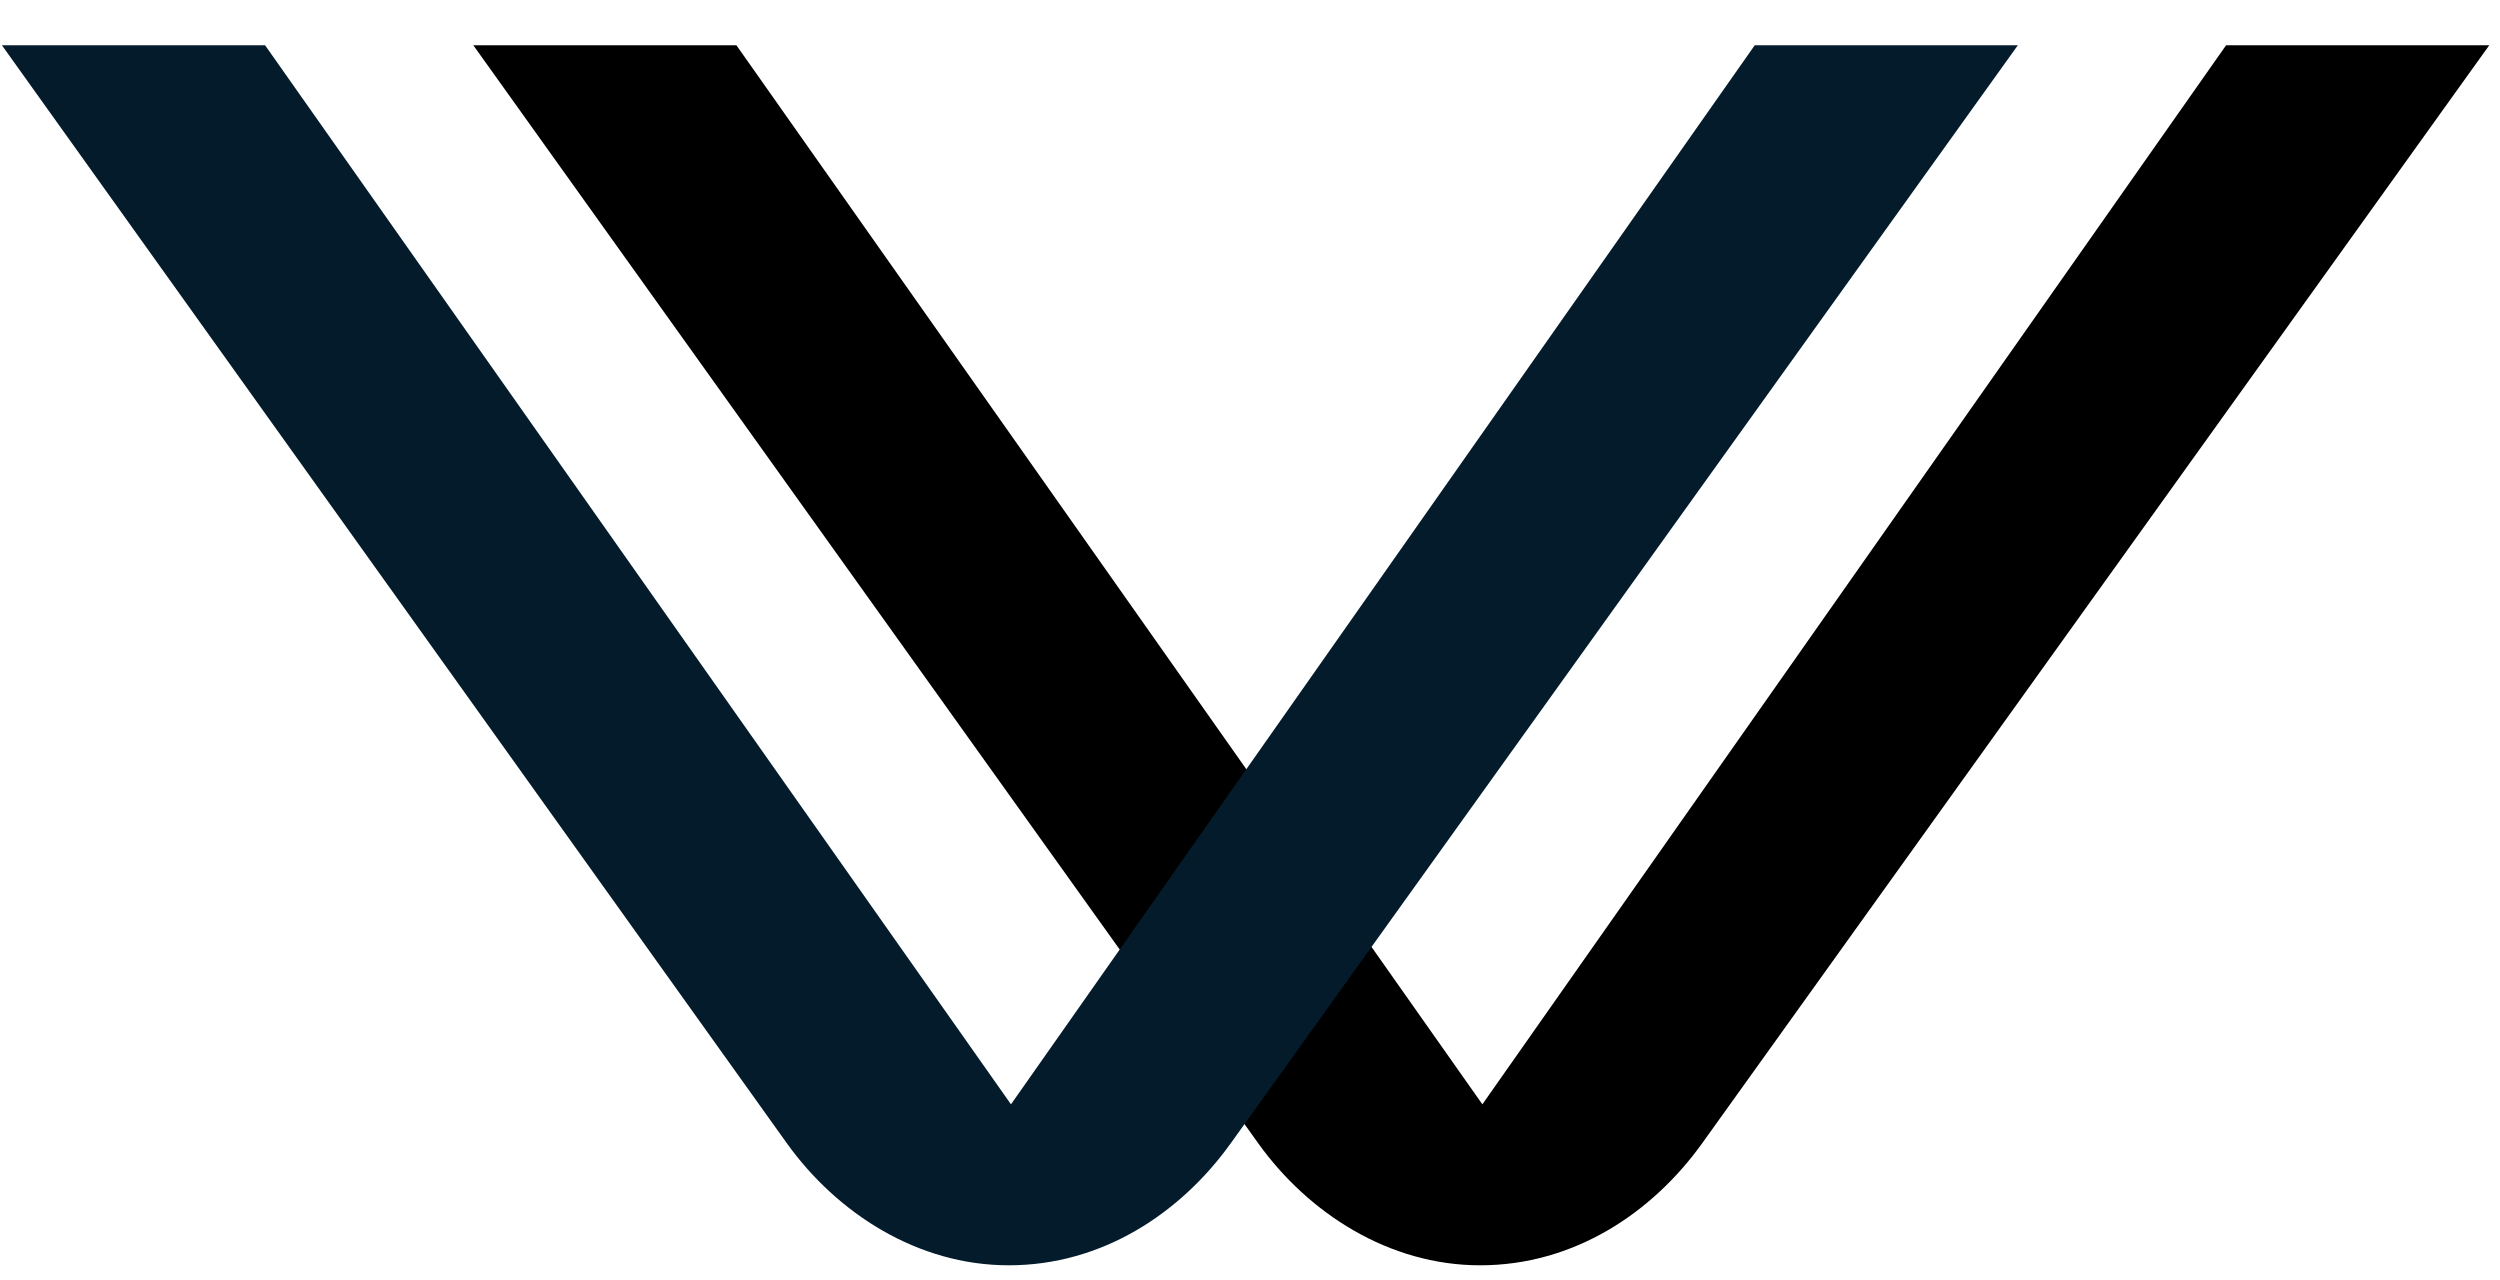
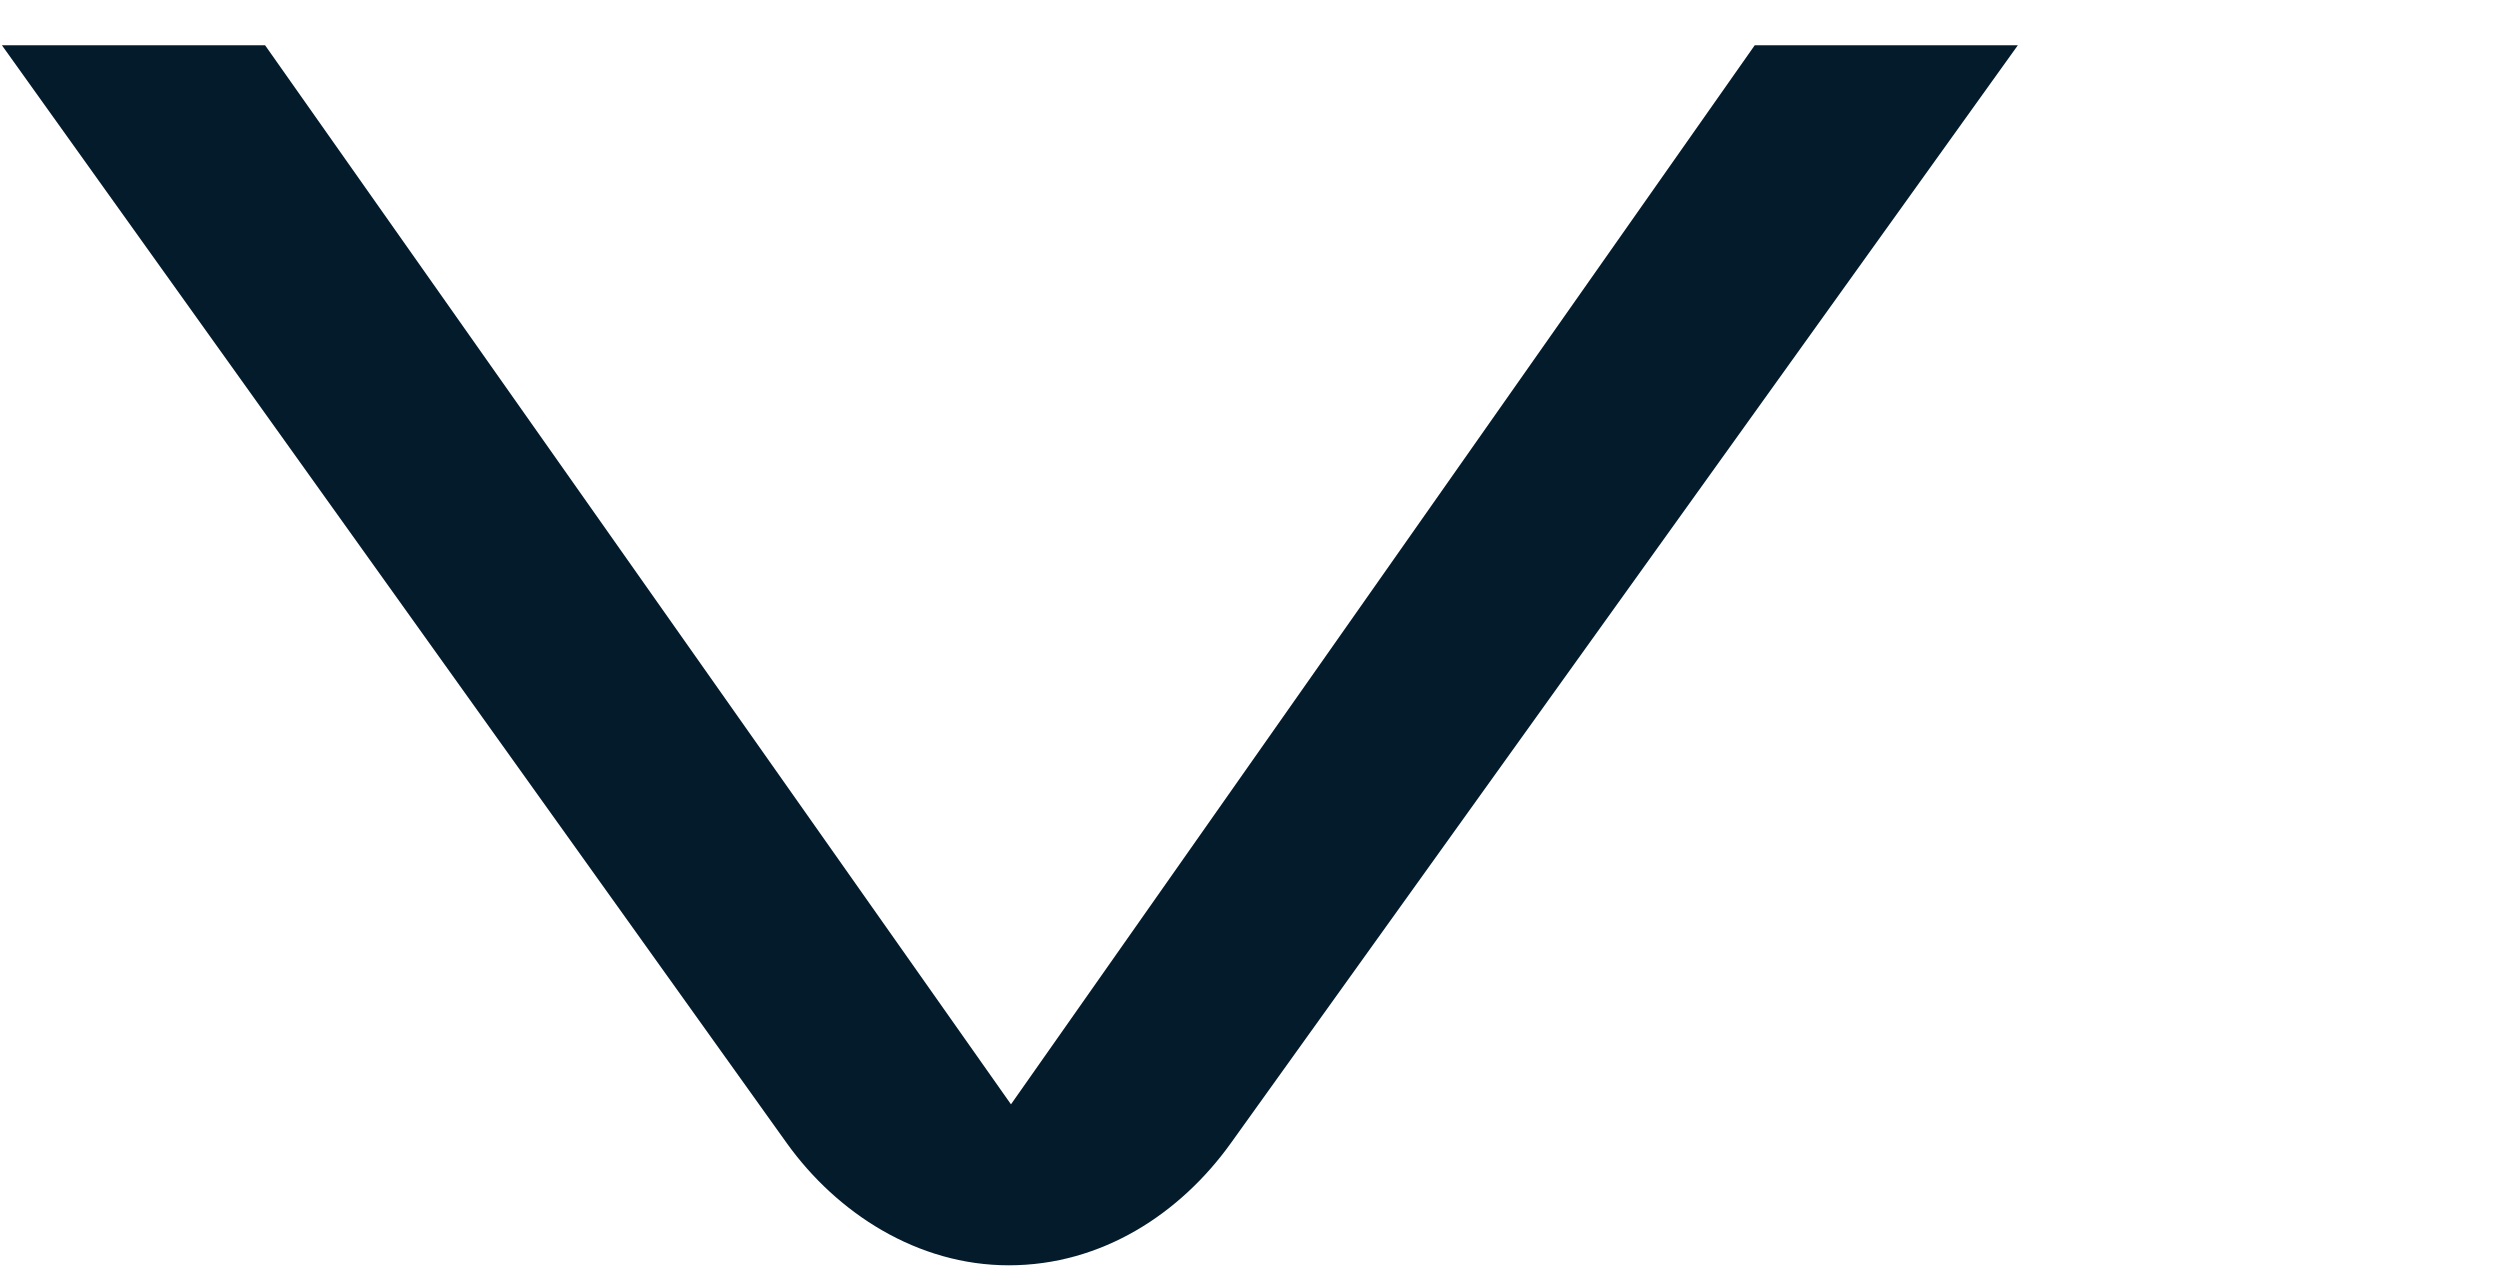
<svg xmlns="http://www.w3.org/2000/svg" width="41" height="21" viewBox="0 0 41 21" fill="none">
-   <path d="M36.508 0.742L24.311 18.111L12.077 0.742H7.762L20.637 18.753C21.457 19.895 22.777 20.751 24.275 20.751C25.809 20.751 27.093 19.895 27.913 18.753L40.824 0.742H36.508Z" fill="black" />
  <path d="M28.778 0.742L16.58 18.111L4.347 0.742H0.031L12.907 18.753C13.727 19.895 15.046 20.751 16.544 20.751C18.078 20.751 19.362 19.895 20.182 18.753L33.093 0.742H28.778Z" fill="#041B2C" />
</svg>